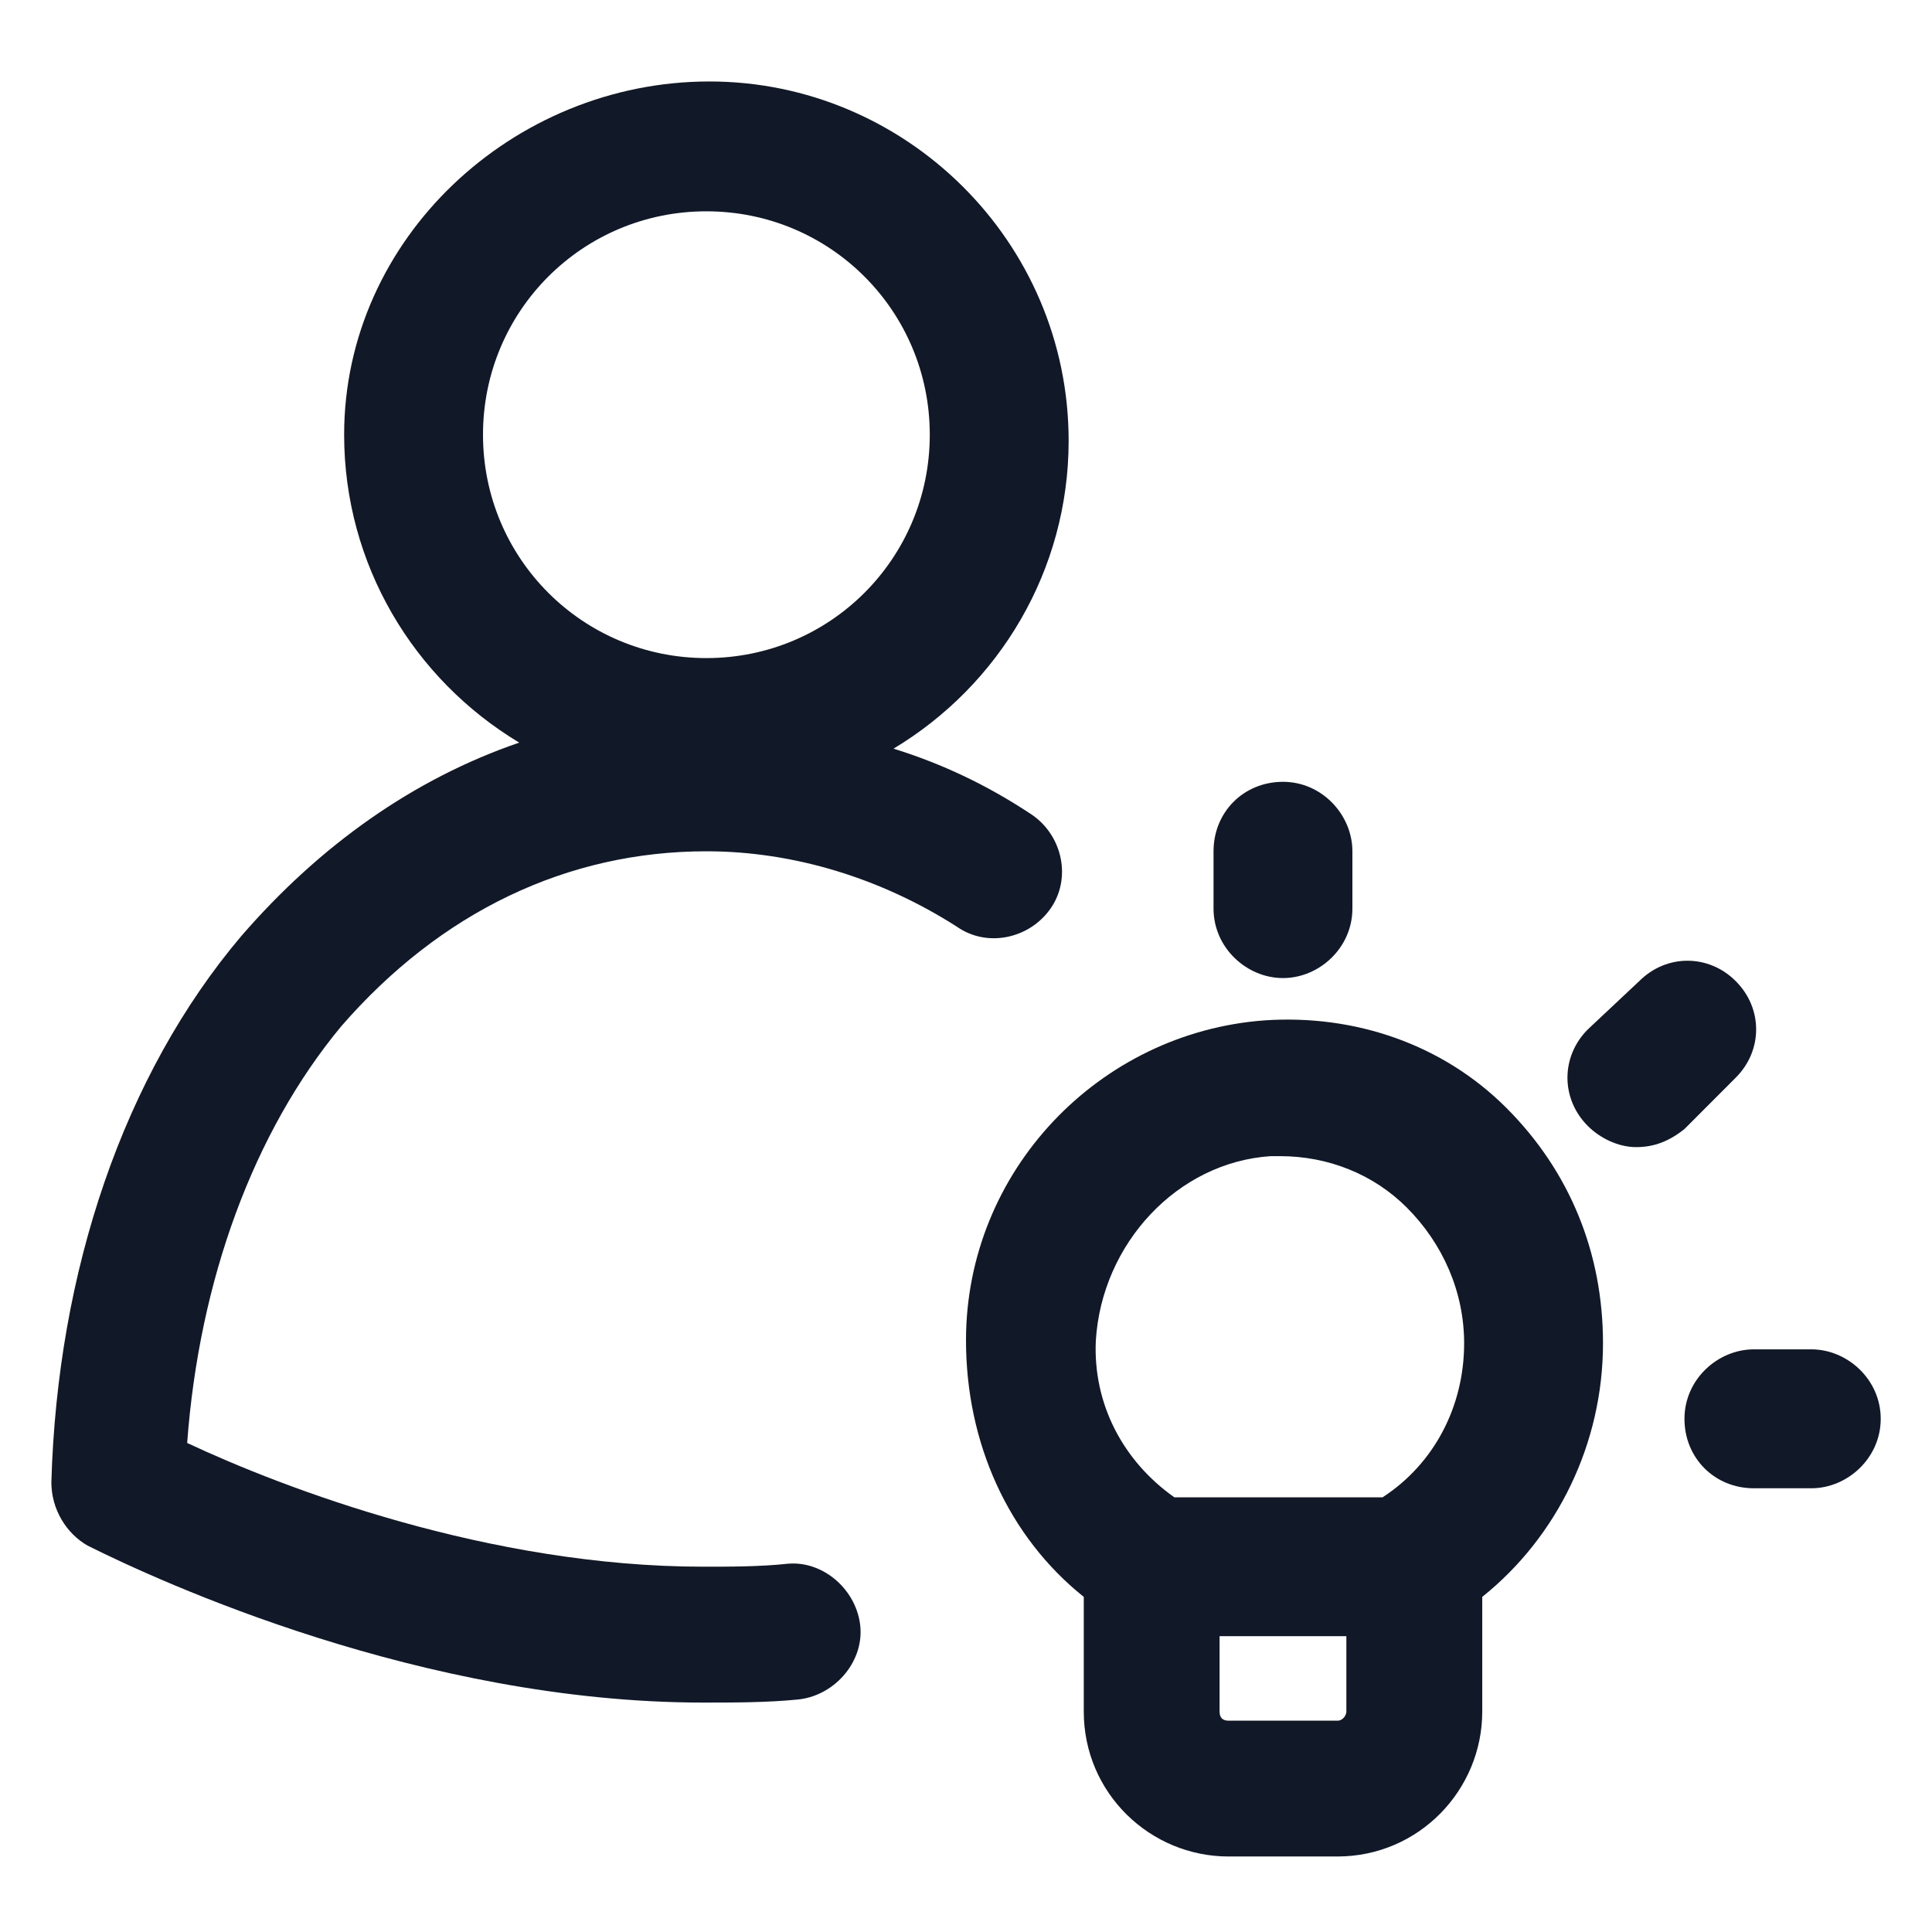
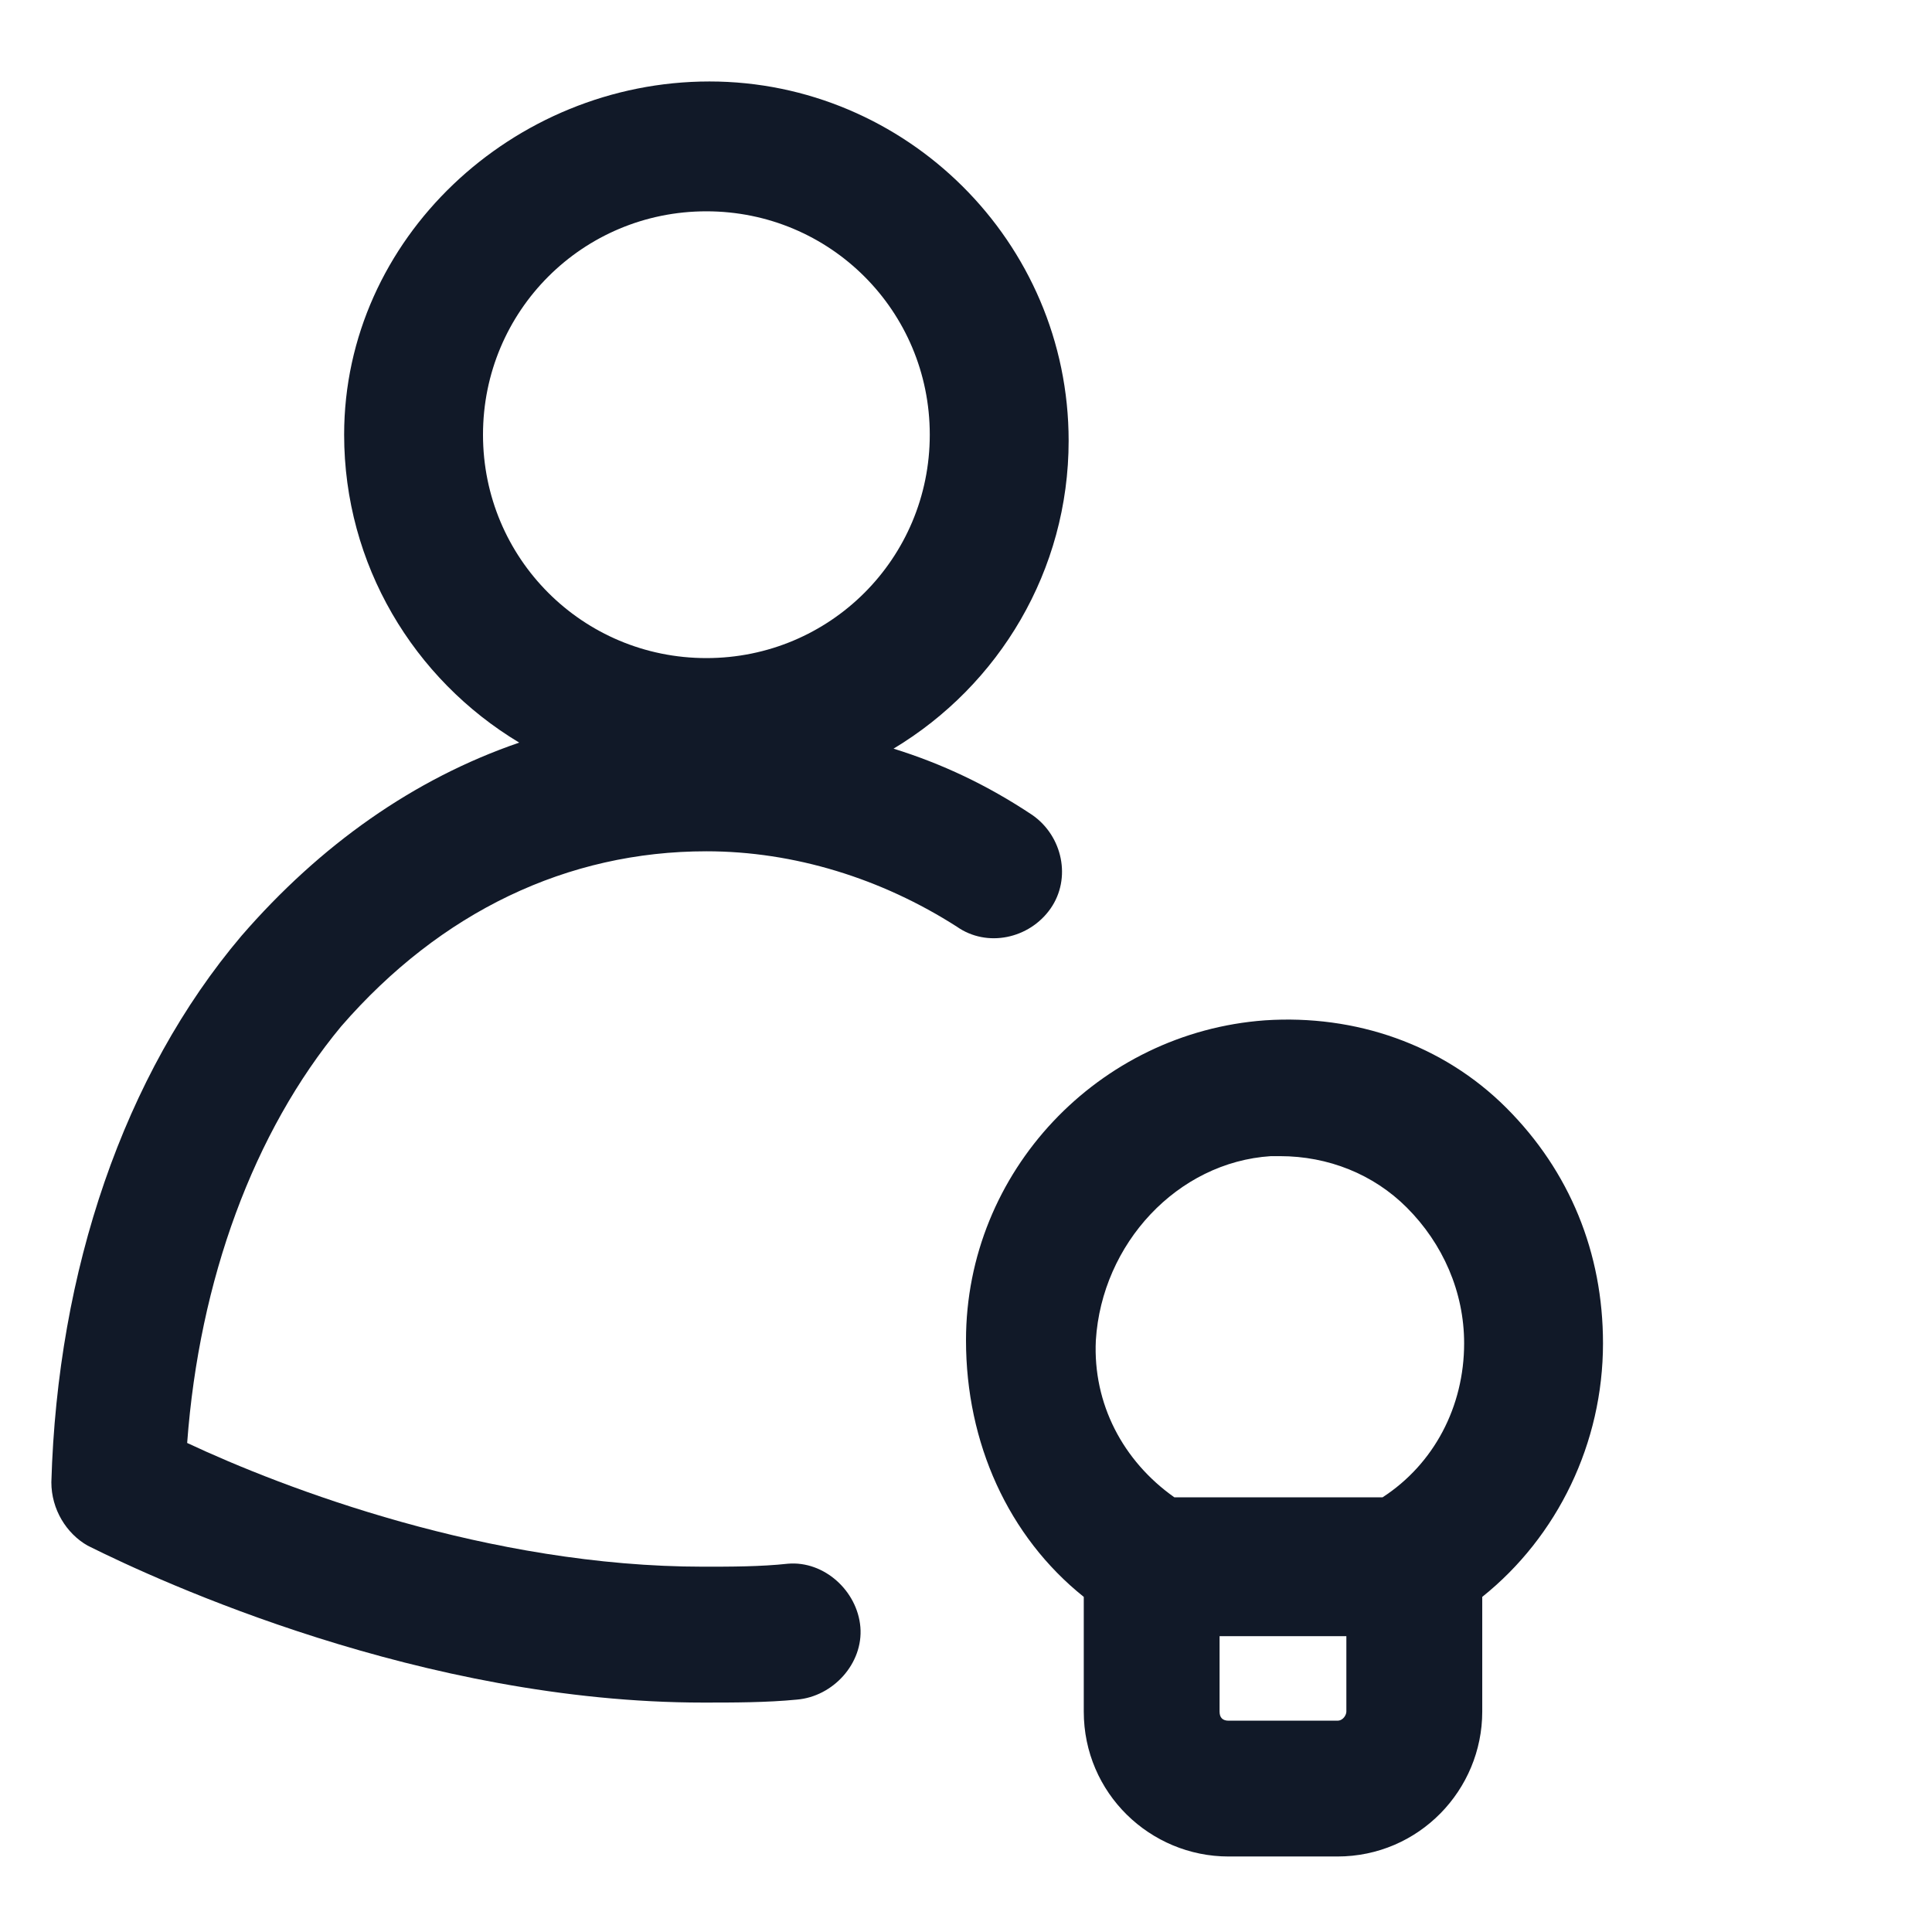
<svg xmlns="http://www.w3.org/2000/svg" width="24" height="24" viewBox="0 0 24 24" fill="none">
  <path d="M8.775 10.575C9.863 10.575 10.95 10.912 11.887 11.512C12.262 11.775 12.787 11.662 13.05 11.287C13.312 10.912 13.2 10.387 12.825 10.125C12.262 9.75 11.7 9.487 11.1 9.3C12.412 8.512 13.275 7.087 13.275 5.475C13.275 3 11.25 1.012 8.813 1.012C6.375 1.012 4.275 2.962 4.275 5.4C4.275 7.012 5.138 8.437 6.45 9.225C5.138 9.675 3.975 10.5 3 11.625C1.538 13.35 0.713 15.787 0.638 18.413C0.638 18.75 0.825 19.05 1.088 19.2C1.988 19.65 5.25 21.15 8.738 21.15C9.113 21.15 9.525 21.15 9.9 21.113C10.35 21.075 10.725 20.663 10.688 20.212C10.65 19.762 10.238 19.387 9.788 19.425C9.45 19.462 9.075 19.462 8.738 19.462C6.075 19.462 3.525 18.488 2.325 17.925C2.475 15.9 3.15 14.062 4.238 12.75C5.475 11.325 7.05 10.575 8.775 10.575ZM8.775 2.625C10.312 2.625 11.55 3.862 11.55 5.4C11.55 6.937 10.312 8.175 8.775 8.175C7.238 8.175 6 6.937 6 5.4C6 3.862 7.238 2.625 8.775 2.625Z" fill="#111928" />
  <path d="M18.712 13.762C17.925 12.975 16.837 12.6 15.713 12.675C13.65 12.825 12 14.55 12 16.65C12 17.925 12.525 19.087 13.463 19.837V21.262C13.463 22.275 14.287 23.062 15.262 23.062H16.613C17.625 23.062 18.413 22.237 18.413 21.262V19.837C19.35 19.087 19.913 17.925 19.913 16.687C19.913 15.562 19.5 14.55 18.712 13.762ZM15.787 14.362C15.825 14.362 15.863 14.362 15.9 14.362C16.5 14.362 17.062 14.587 17.475 15C17.925 15.45 18.188 16.05 18.188 16.687C18.188 17.475 17.812 18.187 17.175 18.6H14.588C13.95 18.15 13.575 17.437 13.613 16.65C13.688 15.45 14.625 14.437 15.787 14.362ZM16.613 21.375H15.262C15.188 21.375 15.15 21.337 15.15 21.262V20.325H16.725V21.262C16.725 21.3 16.688 21.375 16.613 21.375Z" fill="#111928" />
-   <path d="M15.938 12.15C16.387 12.15 16.8 11.775 16.8 11.287V10.575C16.8 10.125 16.425 9.712 15.938 9.712C15.45 9.712 15.075 10.087 15.075 10.575V11.287C15.075 11.775 15.488 12.15 15.938 12.15Z" fill="#111928" />
-   <path d="M21.562 13.387C21.9 13.05 21.9 12.525 21.562 12.188C21.225 11.85 20.7 11.85 20.363 12.188L19.725 12.787C19.387 13.125 19.387 13.65 19.725 13.988C19.875 14.137 20.1 14.25 20.325 14.25C20.55 14.25 20.738 14.175 20.925 14.025L21.562 13.387Z" fill="#111928" />
-   <path d="M22.5 16.762H21.788C21.337 16.762 20.925 17.137 20.925 17.625C20.925 18.113 21.3 18.488 21.788 18.488H22.5C22.95 18.488 23.363 18.113 23.363 17.625C23.363 17.137 22.95 16.762 22.5 16.762Z" fill="#111928" />
</svg>